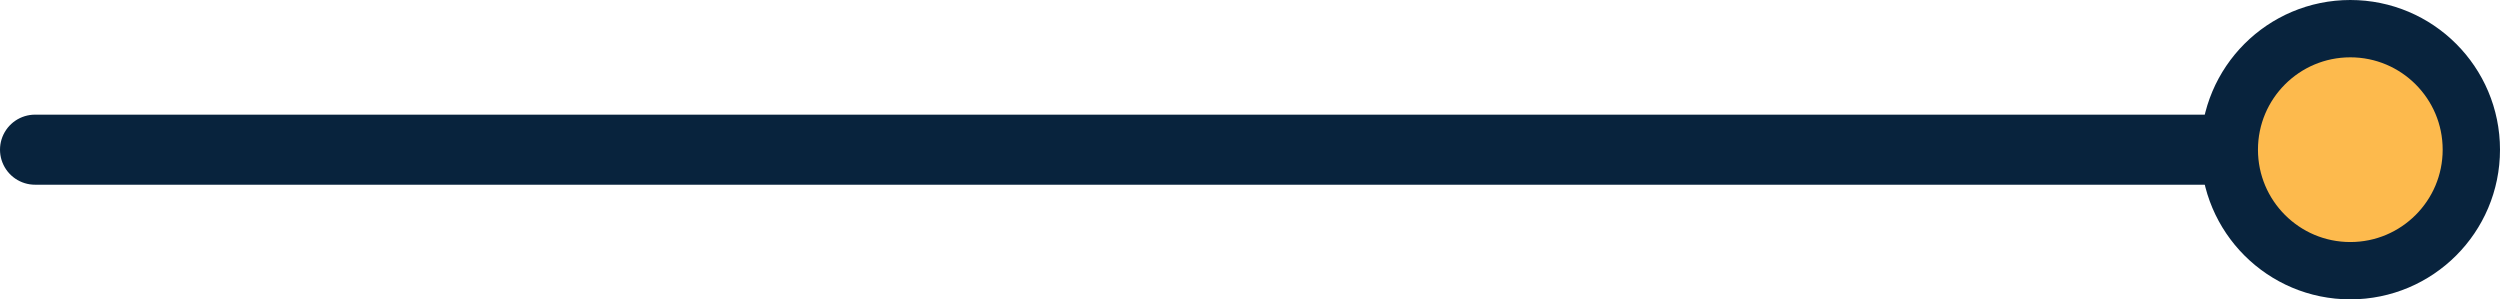
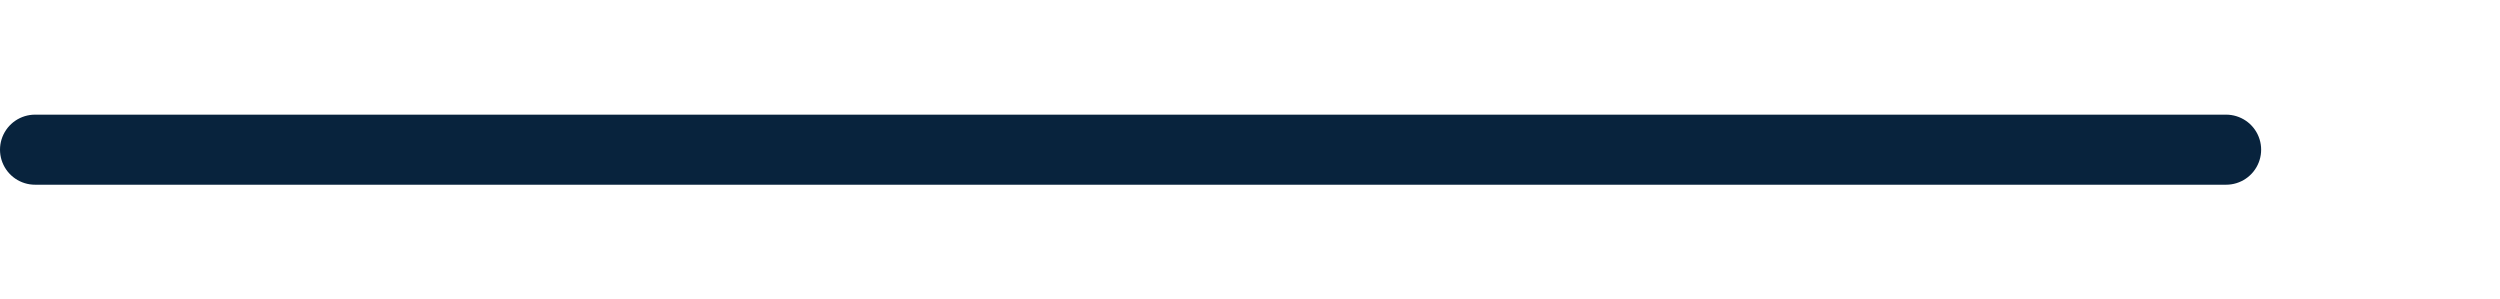
<svg xmlns="http://www.w3.org/2000/svg" id="Capa_1" data-name="Capa 1" viewBox="0 0 392.5 47">
  <defs>
    <style>.cls-1{fill:none;stroke-linecap:round;stroke-width:11px;}.cls-1,.cls-2{stroke:#08233d;}.cls-2{fill:#fdba4d;stroke-width:9px;}</style>
  </defs>
  <title>circulo-trayectoria</title>
  <path class="cls-1" d="M6,6H350" transform="translate(-0.5 17.5)" />
-   <circle class="cls-2" cx="369" cy="23.5" r="19" />
</svg>